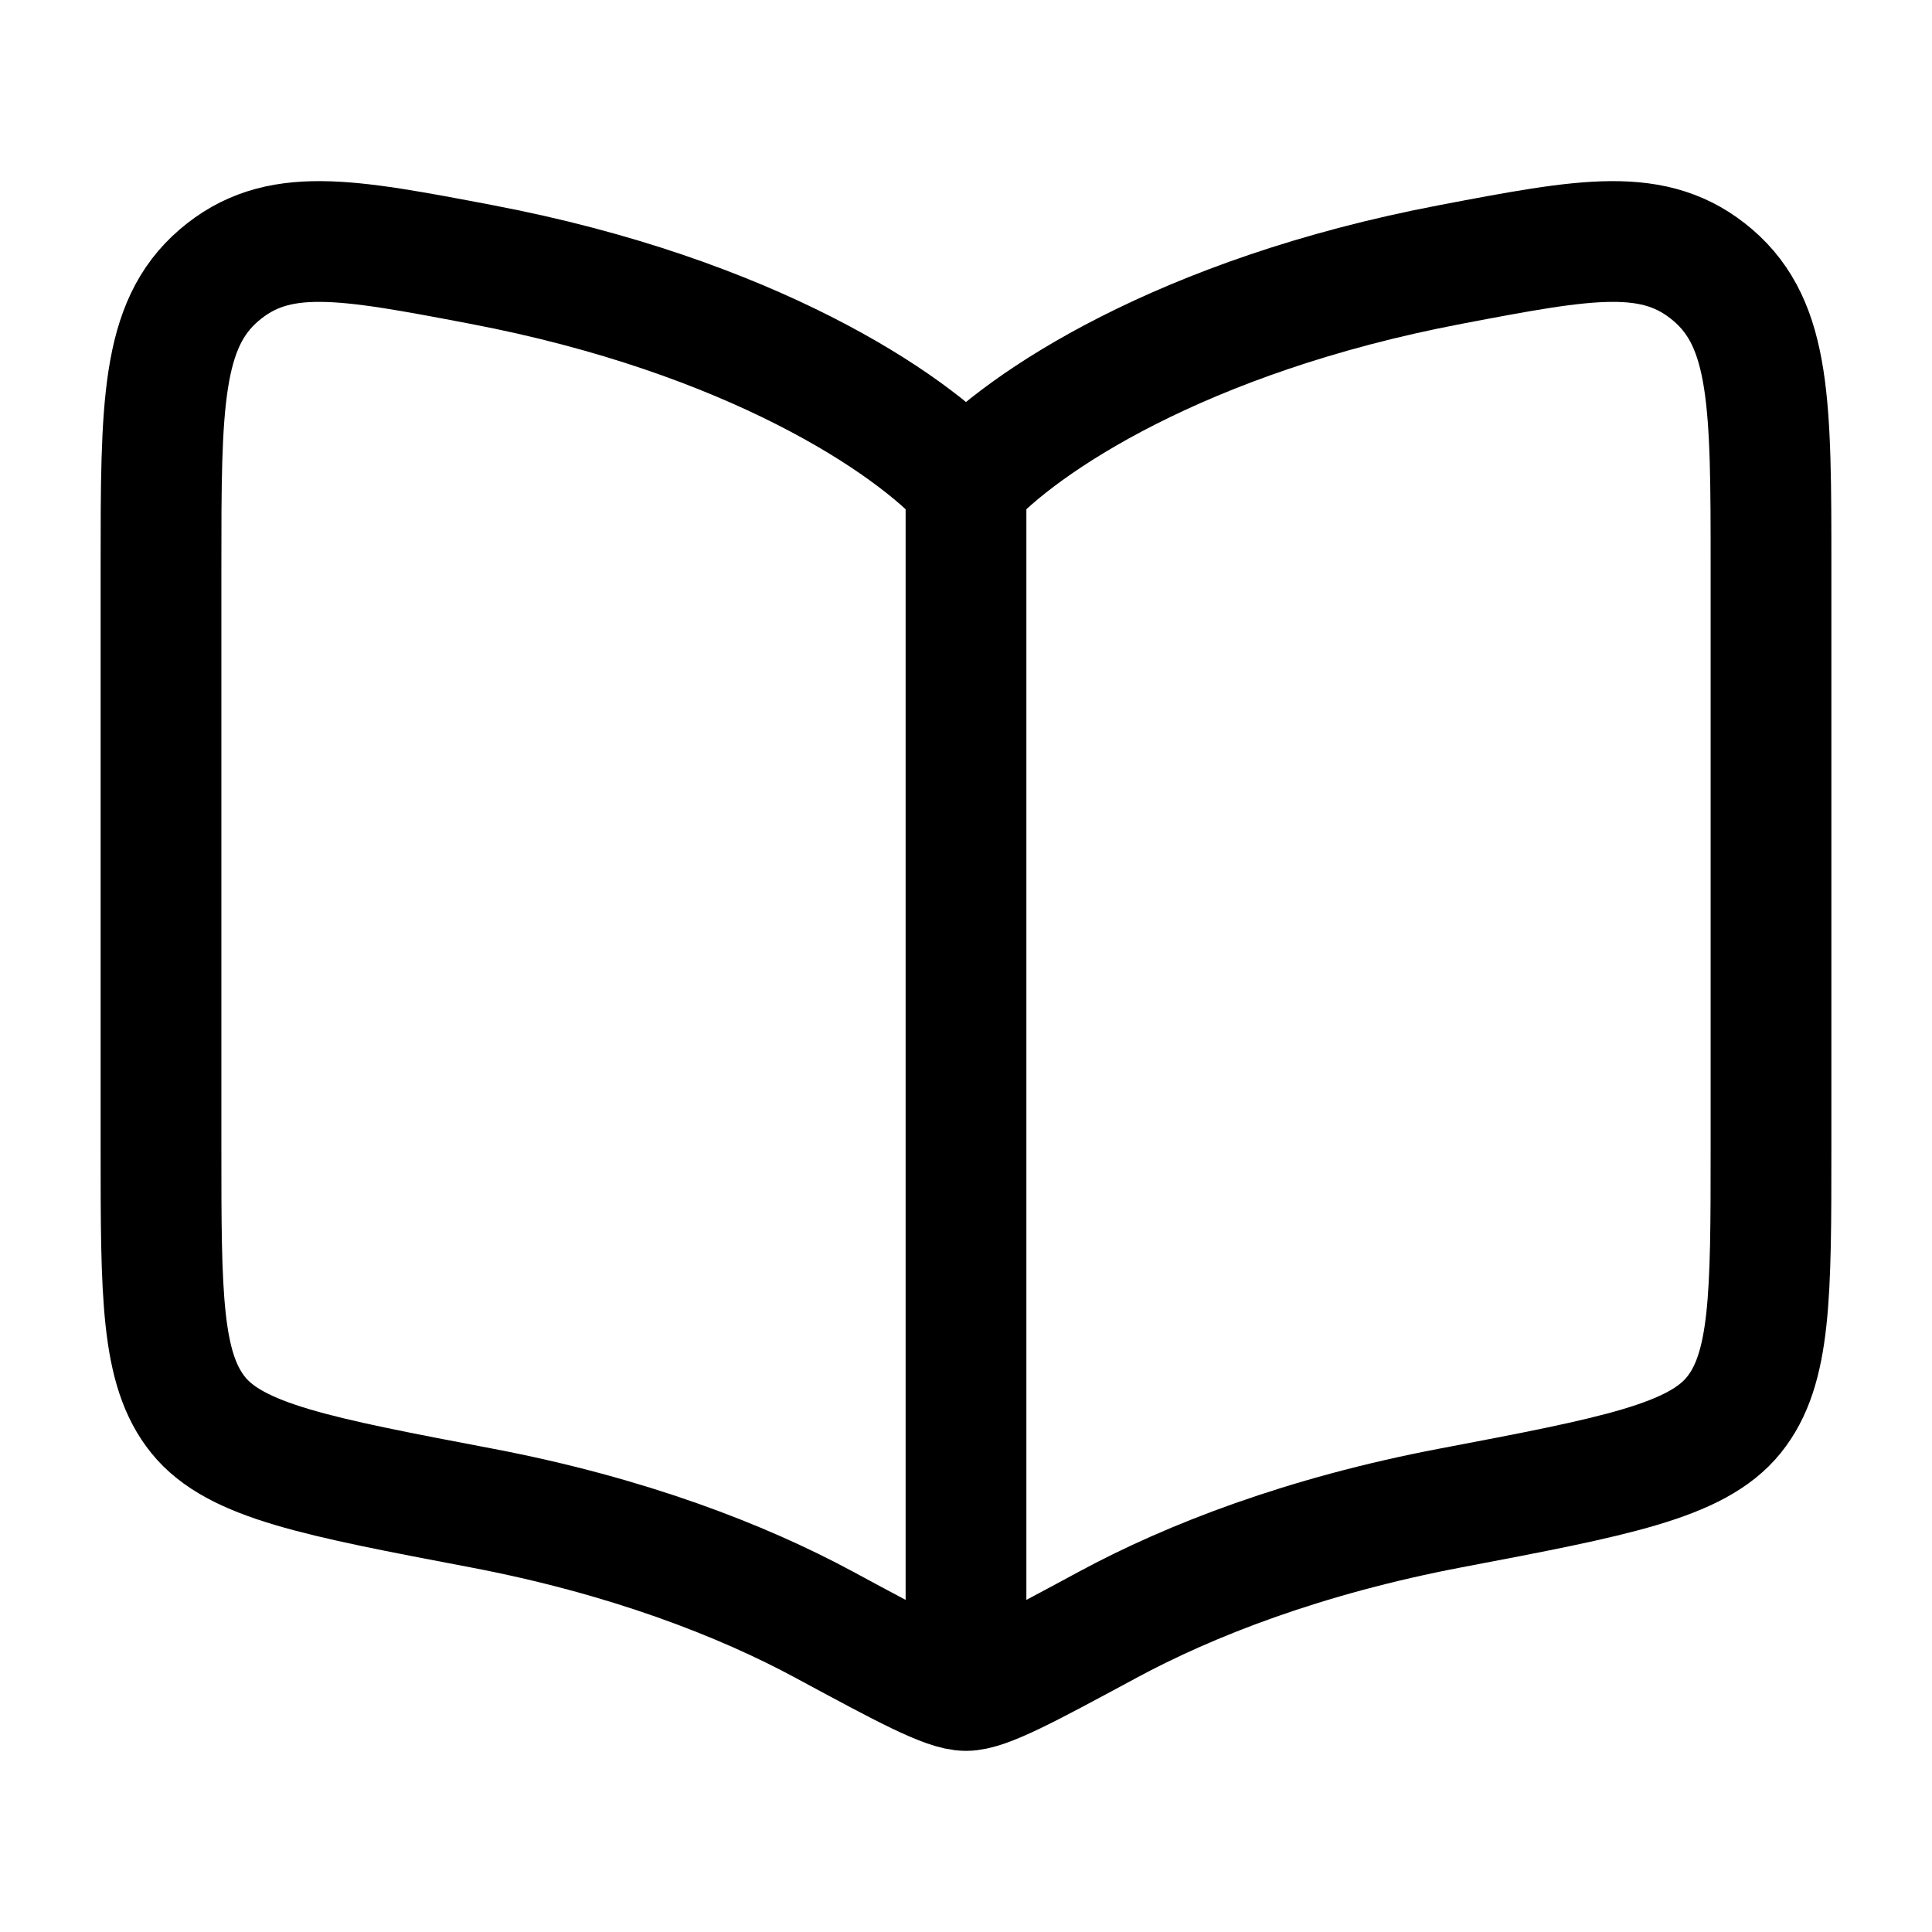
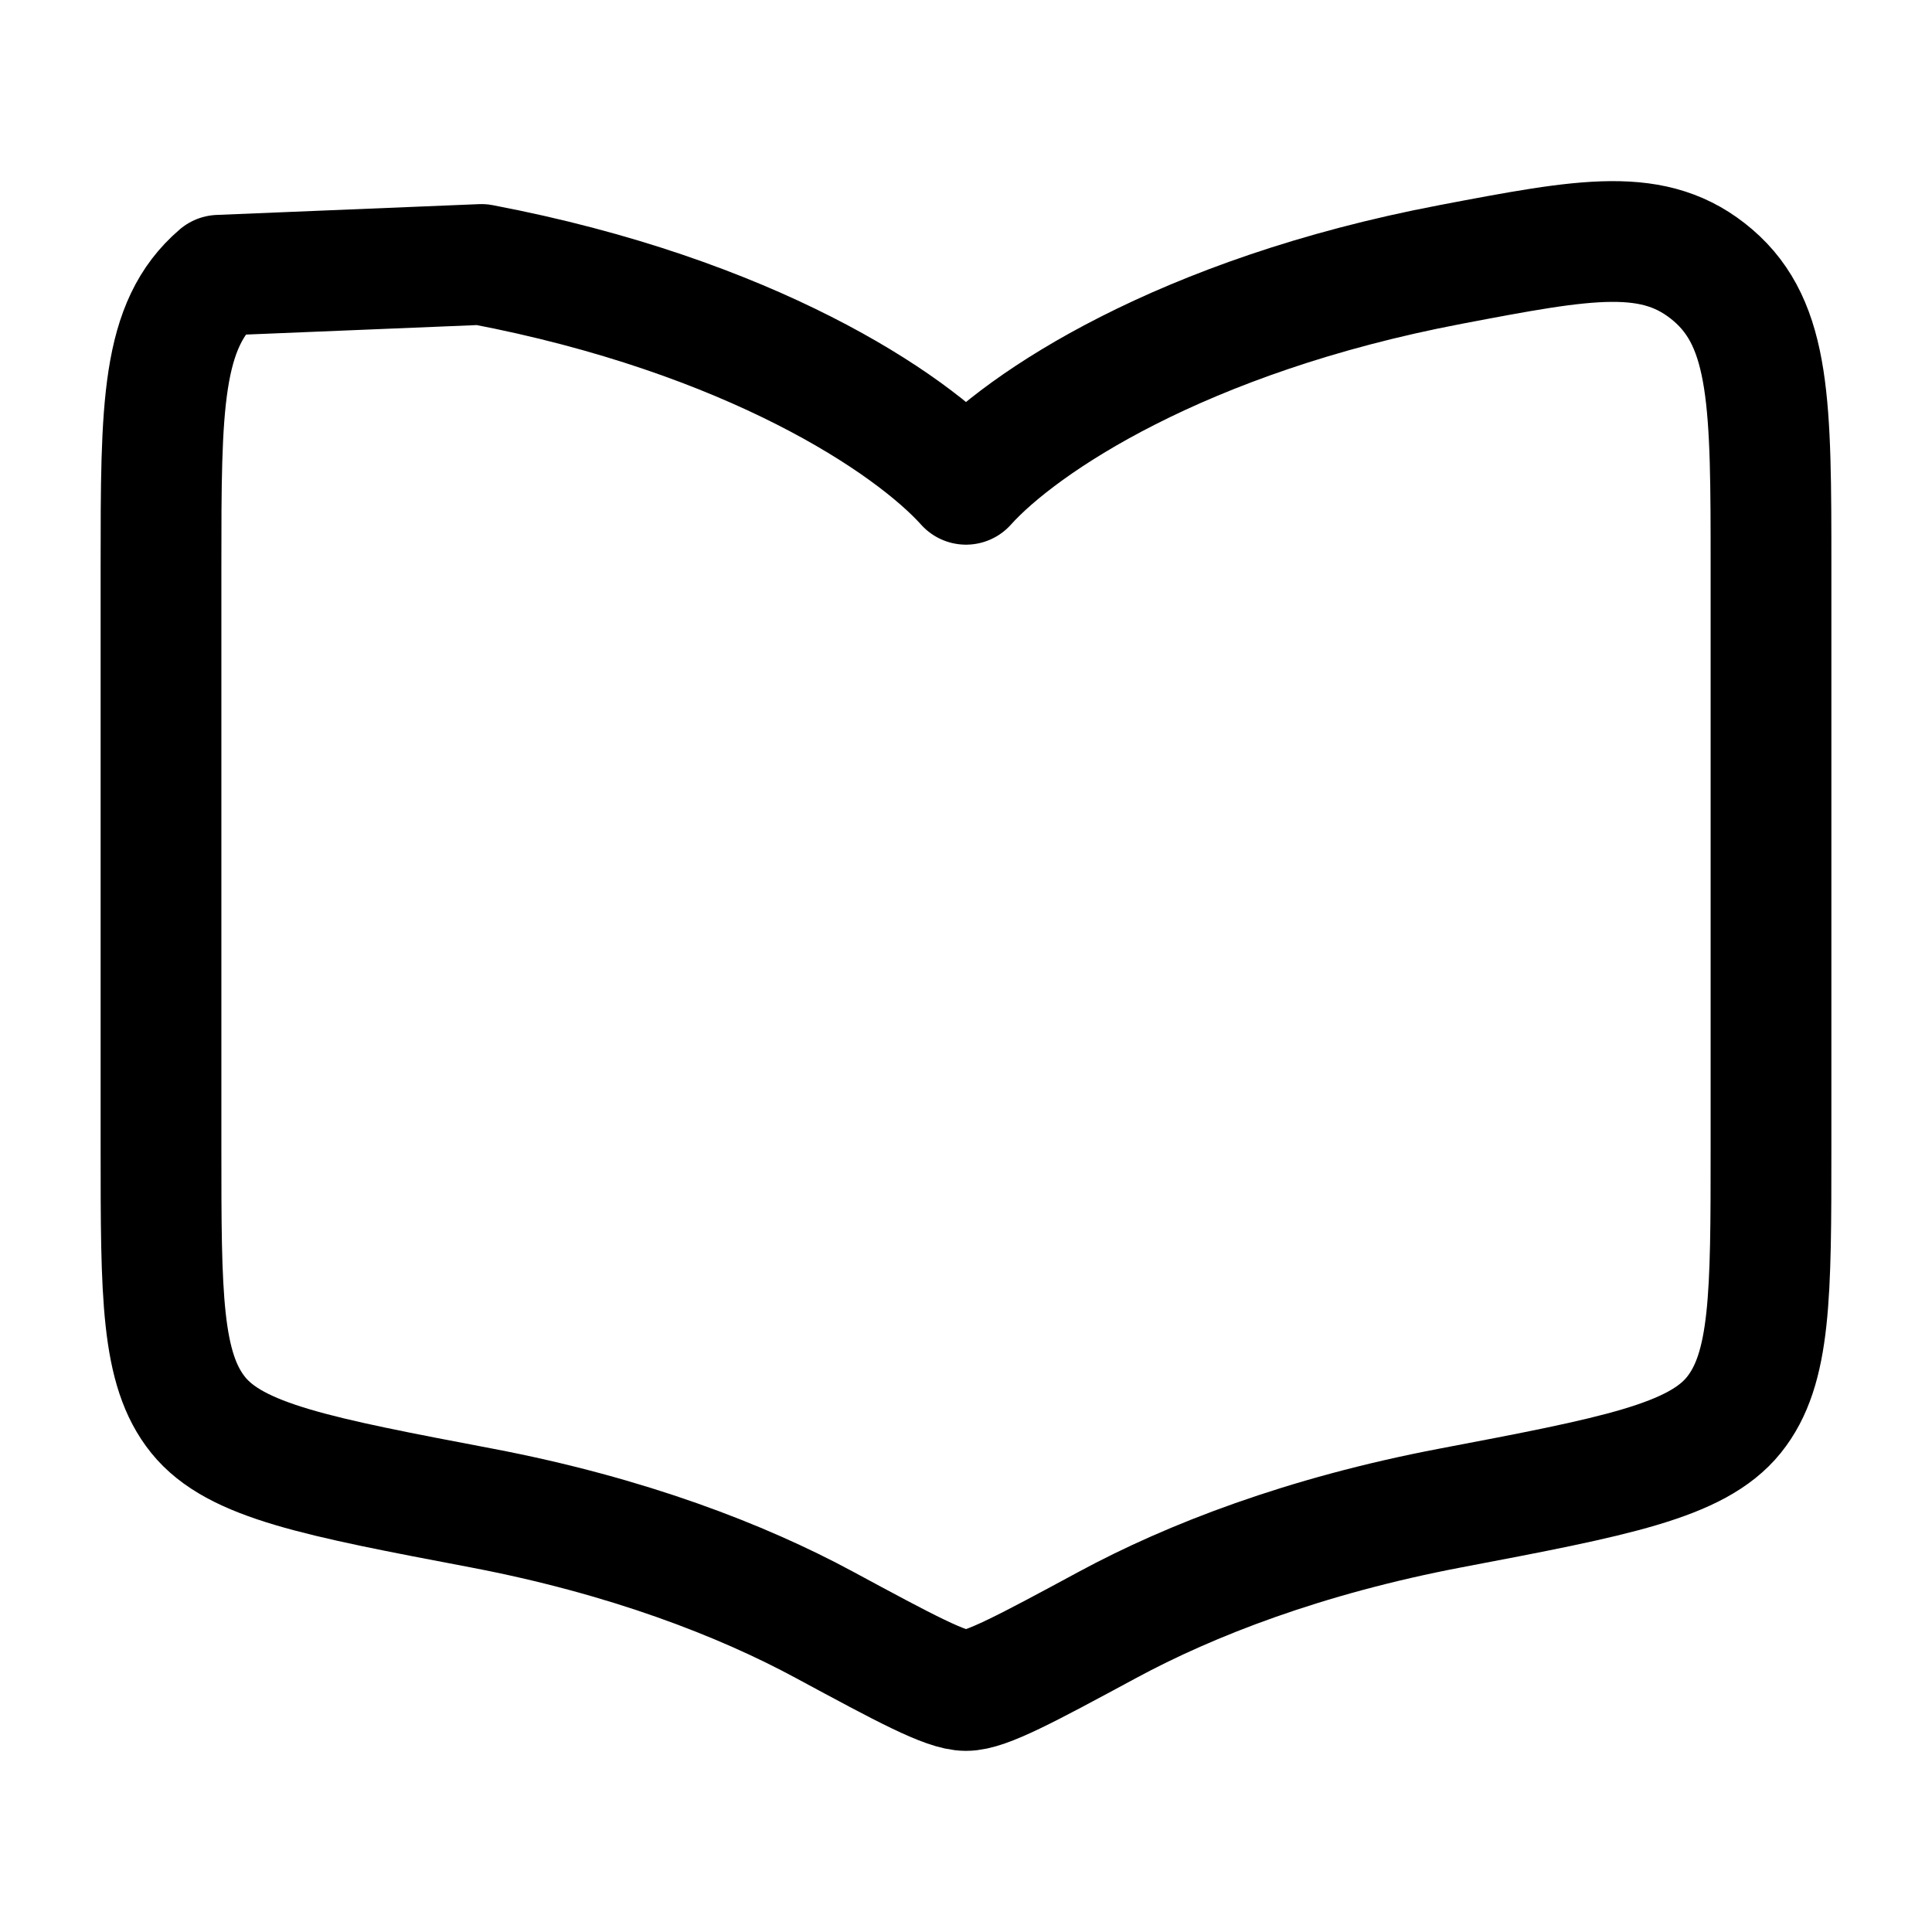
<svg xmlns="http://www.w3.org/2000/svg" width="36" height="36" viewBox="0 0 36 36" fill="none">
-   <path d="M18 9V30" stroke="black" stroke-width="2.25" stroke-linecap="round" />
-   <path d="M8.971 4.928C13.983 5.882 16.97 7.878 18 9.024C19.03 7.878 22.017 5.882 27.029 4.928C29.568 4.445 30.838 4.203 31.919 5.129C33 6.056 33 7.56 33 10.569V21.383C33 24.134 33 25.509 32.306 26.368C31.612 27.227 30.085 27.518 27.029 28.099C24.305 28.618 22.18 29.444 20.641 30.275C19.127 31.092 18.37 31.5 18 31.5C17.63 31.5 16.873 31.092 15.359 30.275C13.82 29.444 11.694 28.618 8.971 28.099C5.915 27.518 4.388 27.227 3.694 26.368C3 25.509 3 24.134 3 21.383V10.569C3 7.56 3 6.056 4.081 5.129C5.162 4.203 6.432 4.445 8.971 4.928Z" stroke="black" stroke-width="2.25" stroke-linecap="round" stroke-linejoin="round" />
+   <path d="M8.971 4.928C13.983 5.882 16.97 7.878 18 9.024C19.03 7.878 22.017 5.882 27.029 4.928C29.568 4.445 30.838 4.203 31.919 5.129C33 6.056 33 7.56 33 10.569V21.383C33 24.134 33 25.509 32.306 26.368C31.612 27.227 30.085 27.518 27.029 28.099C24.305 28.618 22.18 29.444 20.641 30.275C19.127 31.092 18.37 31.5 18 31.5C17.63 31.5 16.873 31.092 15.359 30.275C13.82 29.444 11.694 28.618 8.971 28.099C5.915 27.518 4.388 27.227 3.694 26.368C3 25.509 3 24.134 3 21.383V10.569C3 7.56 3 6.056 4.081 5.129Z" stroke="black" stroke-width="2.25" stroke-linecap="round" stroke-linejoin="round" />
</svg>